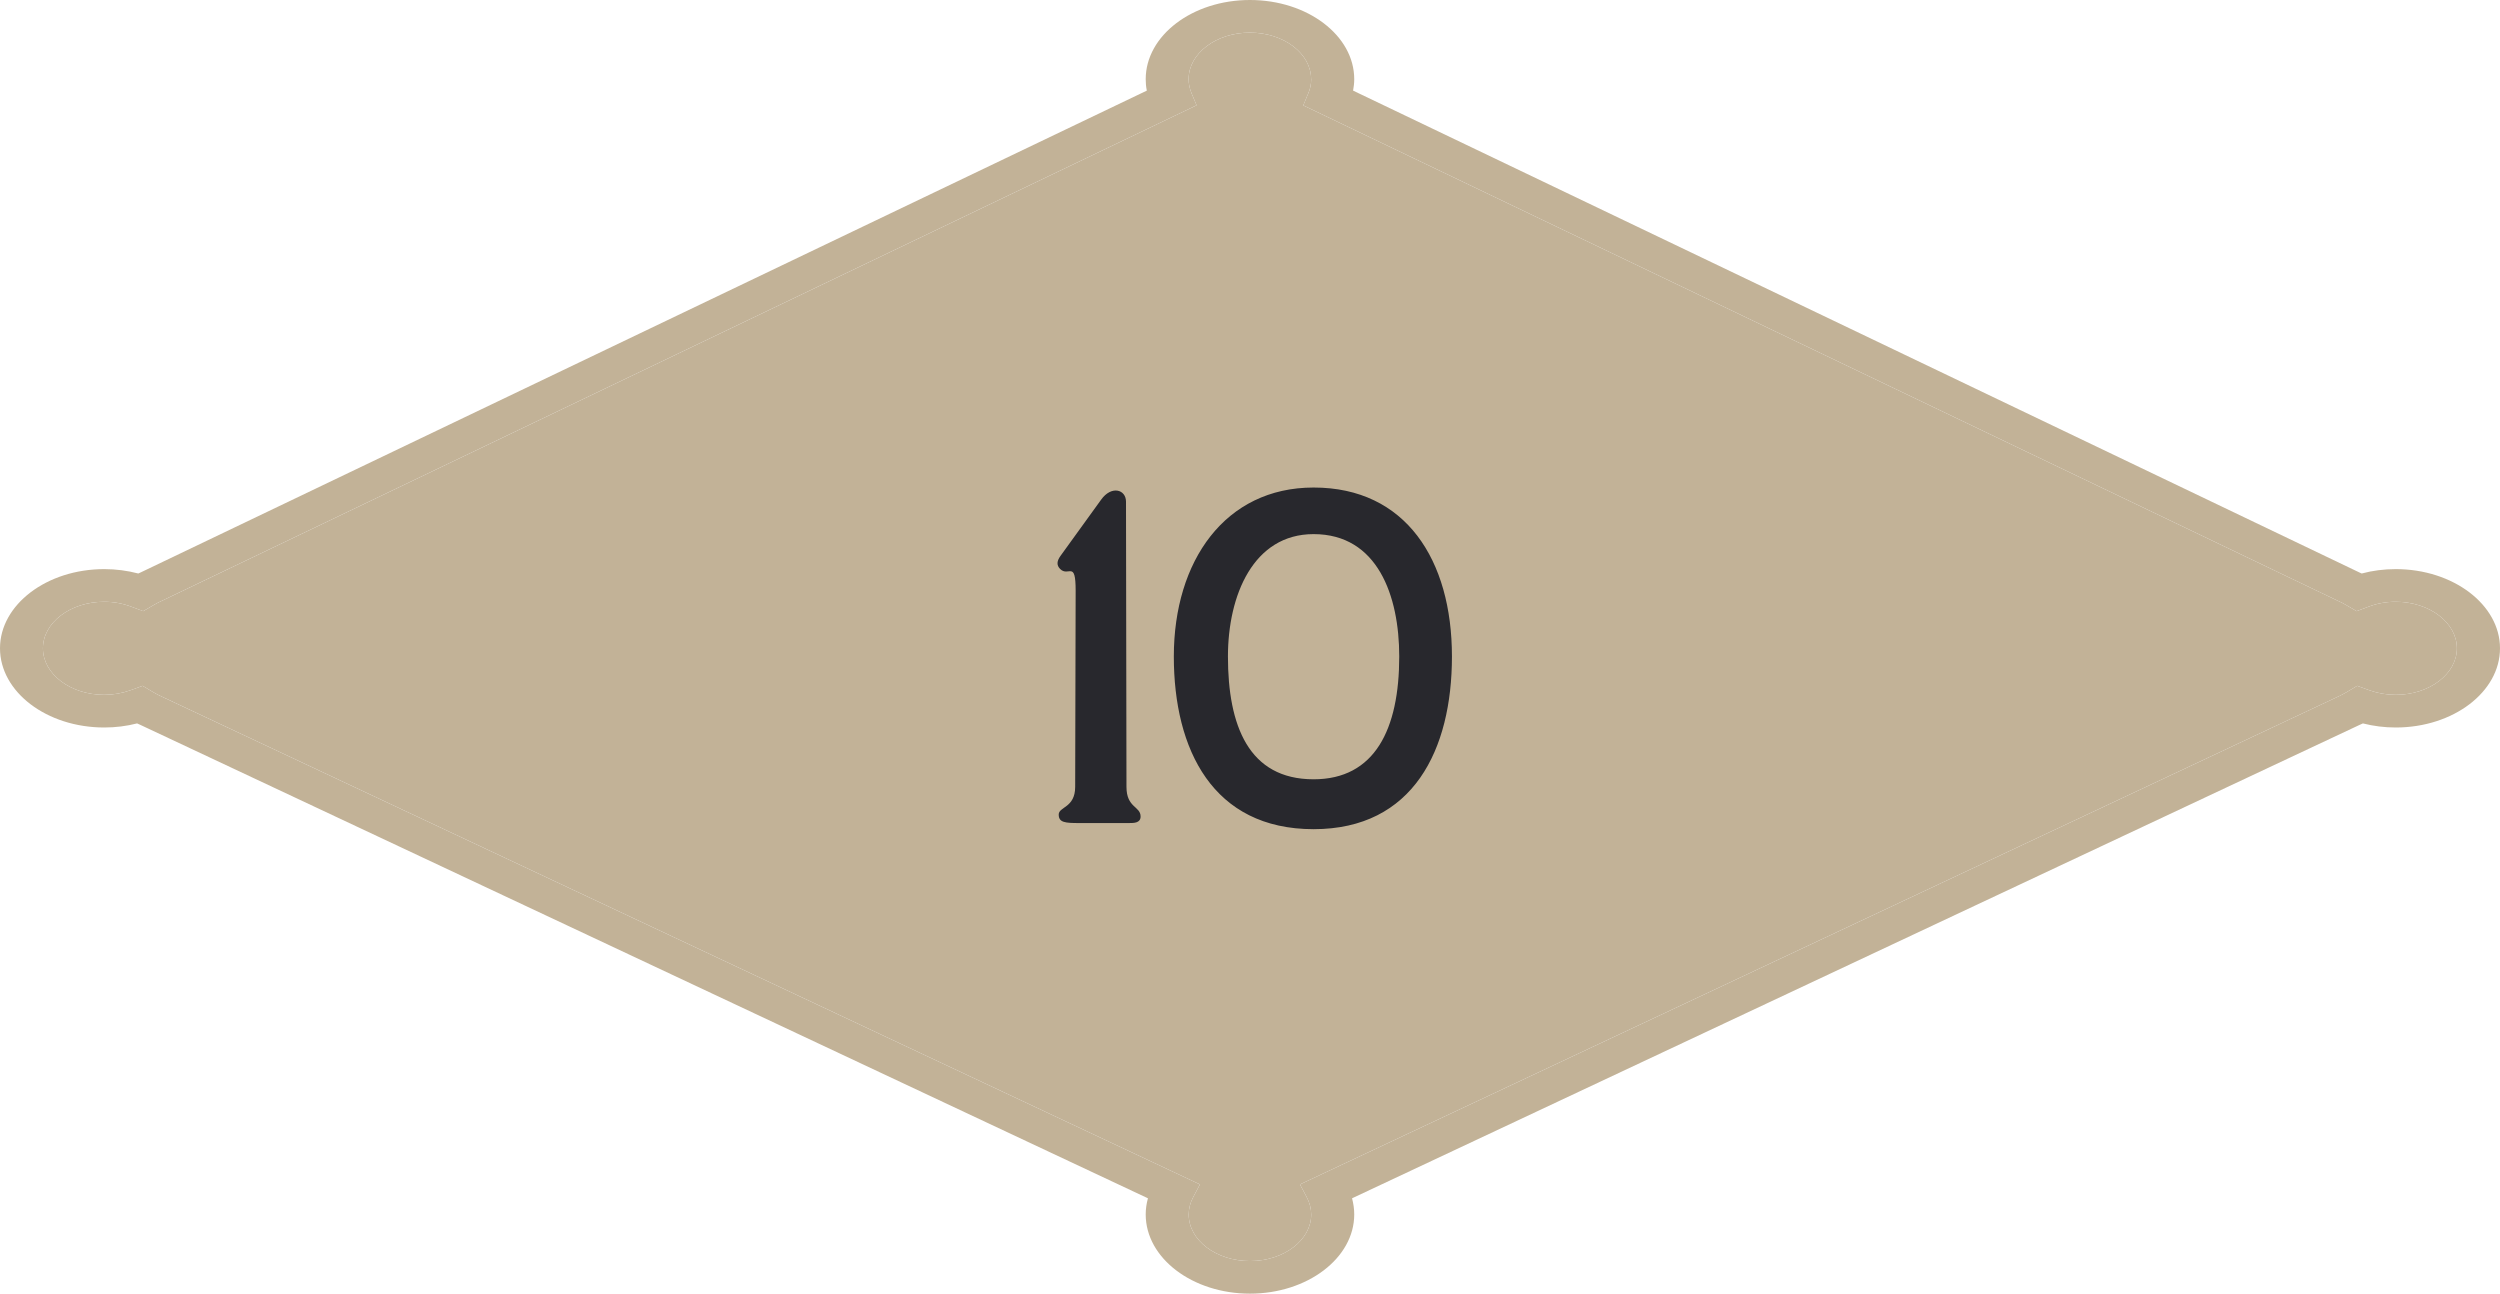
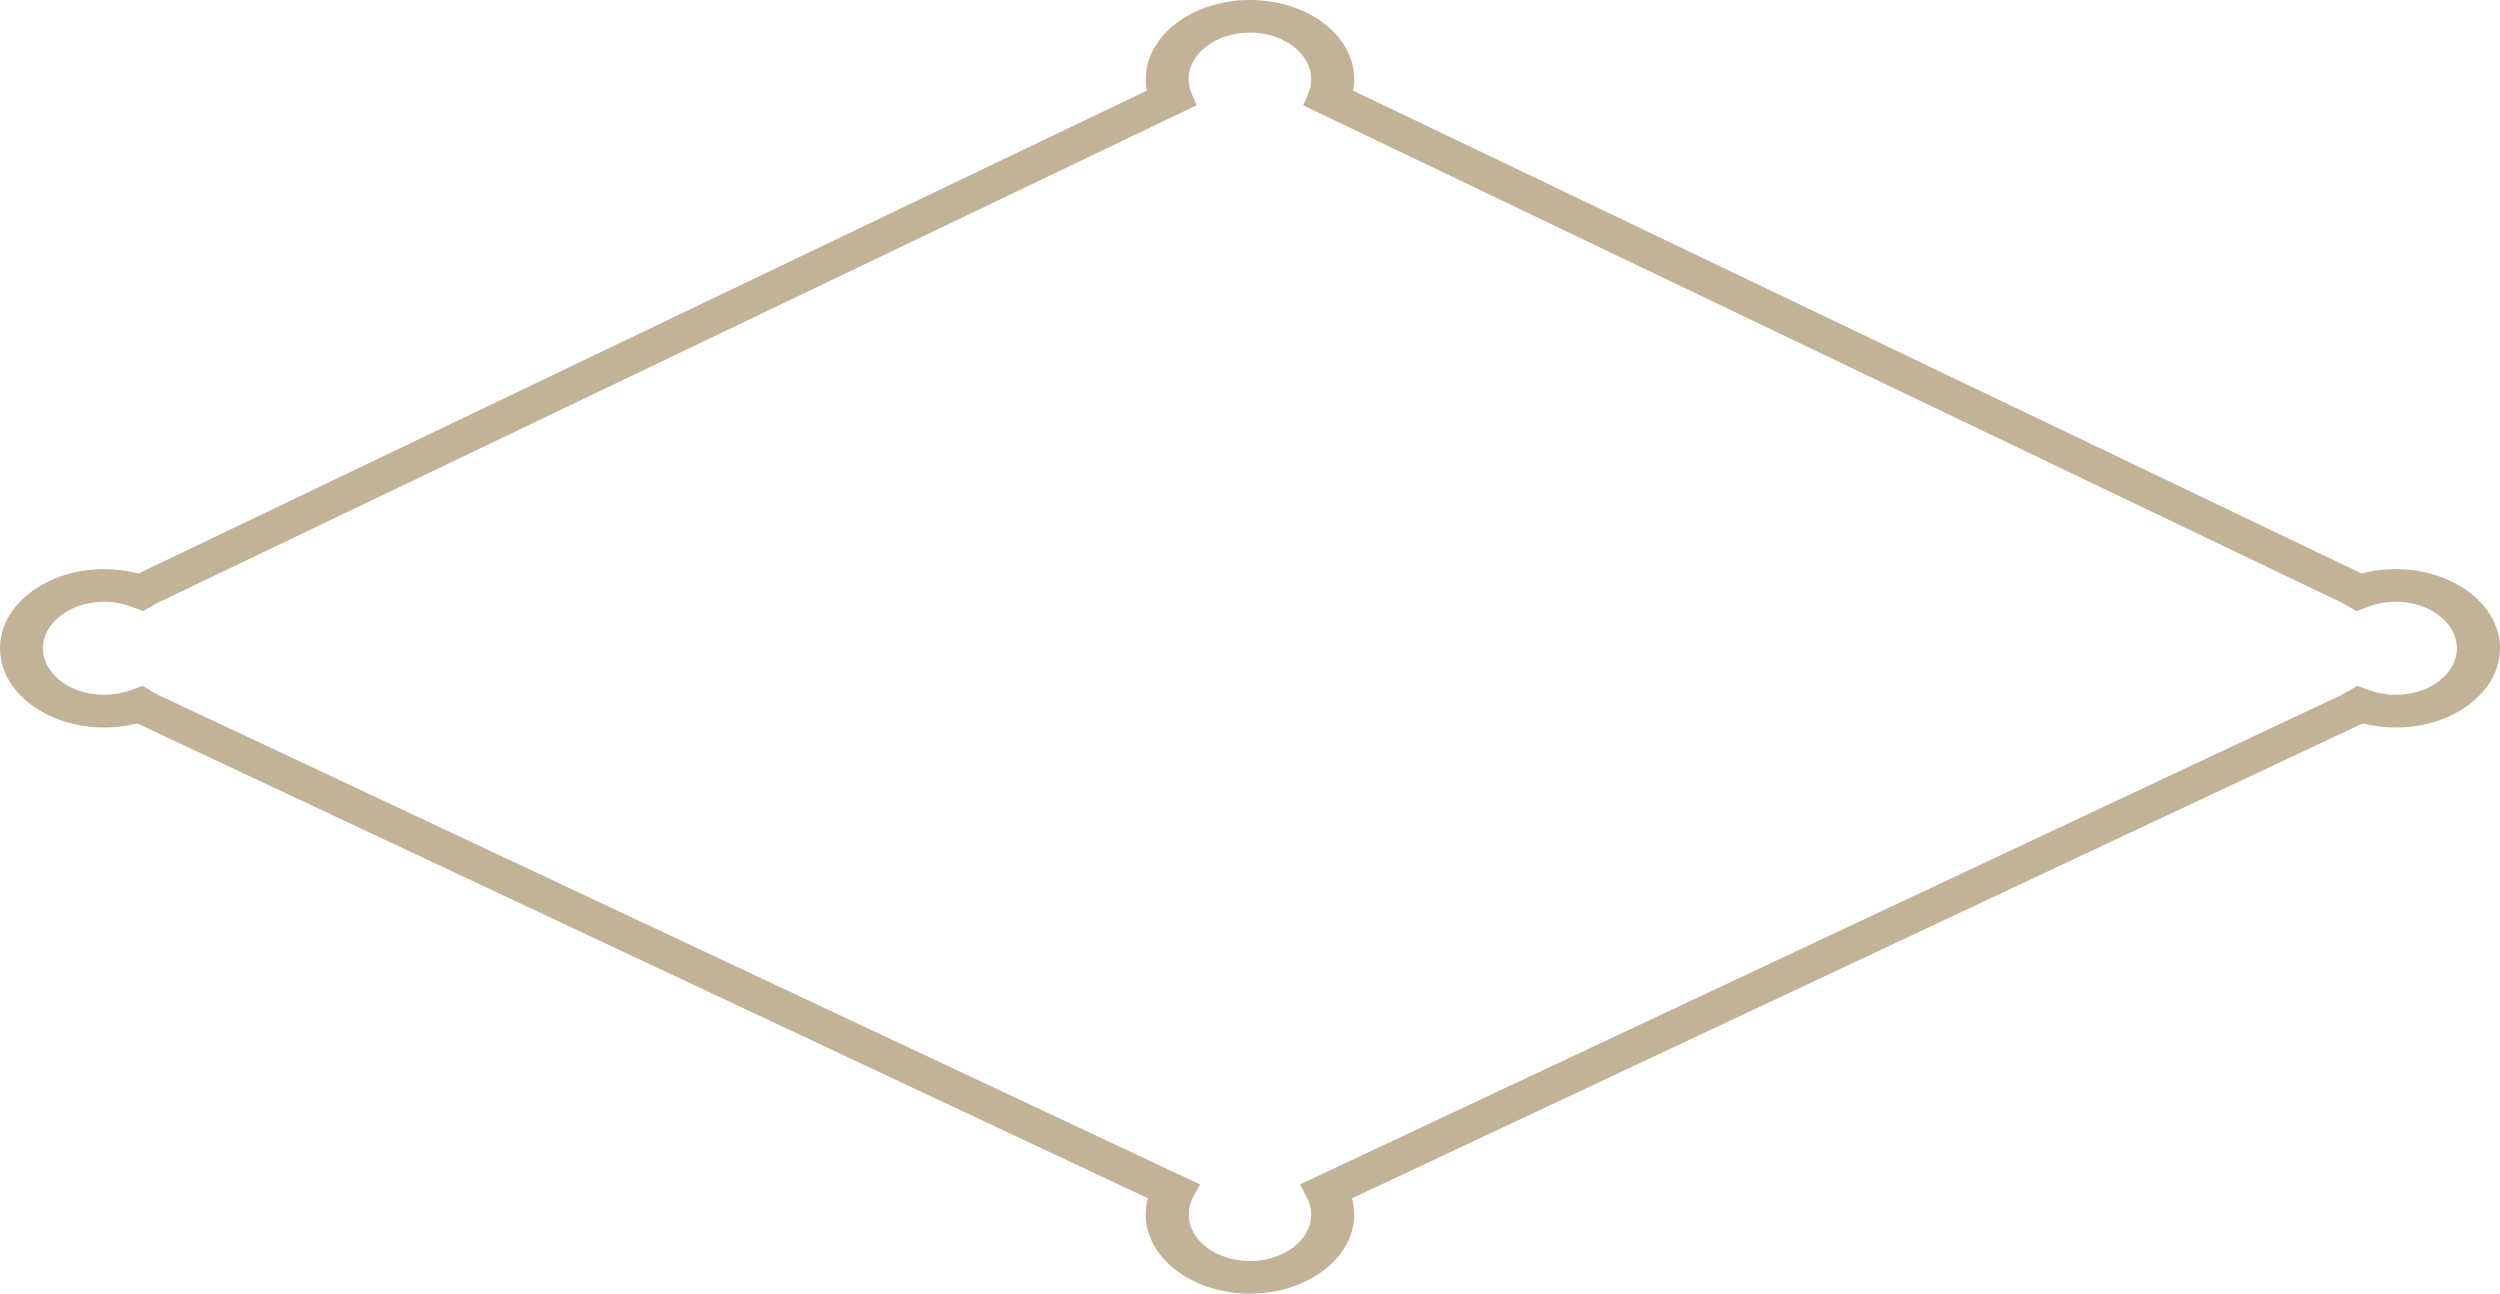
<svg xmlns="http://www.w3.org/2000/svg" width="85" height="44" viewBox="0 0 85 44" fill="none">
  <path d="M38.954 2.693C38.954 2.824 38.965 2.954 38.992 3.081L4.79 19.459C4.761 19.472 4.732 19.486 4.702 19.499C4.329 19.401 3.941 19.35 3.545 19.35C1.589 19.35 0 20.559 0 22.042C0 23.526 1.589 24.735 3.545 24.735C3.927 24.735 4.303 24.688 4.661 24.596C4.699 24.614 4.734 24.63 4.77 24.645L39.03 40.742C38.98 40.923 38.954 41.106 38.954 41.291C38.954 42.777 40.545 43.984 42.498 43.984C44.452 43.984 46.044 42.775 46.044 41.291C46.044 41.106 46.017 40.923 45.97 40.742L80.21 24.654C80.254 24.637 80.295 24.616 80.339 24.596C80.7 24.688 81.073 24.735 81.455 24.735C83.411 24.735 85 23.526 85 22.042C85 20.559 83.408 19.35 81.455 19.35C81.058 19.35 80.671 19.399 80.298 19.499C80.277 19.49 80.254 19.479 80.233 19.47L46.005 3.081C46.029 2.951 46.044 2.822 46.044 2.693C46.044 1.207 44.455 0 42.498 0C40.542 0 38.954 1.209 38.954 2.693ZM44.581 2.693C44.581 2.855 44.549 3.018 44.481 3.174L44.311 3.583L79.478 20.423C79.578 20.465 79.672 20.514 79.763 20.568L80.125 20.779L80.533 20.626C80.824 20.516 81.132 20.46 81.452 20.46C82.6 20.46 83.534 21.17 83.534 22.042C83.534 22.914 82.6 23.624 81.452 23.624C81.144 23.624 80.841 23.57 80.556 23.468L80.145 23.318L79.787 23.532C79.687 23.593 79.581 23.646 79.458 23.702L44.199 40.27L44.428 40.702C44.528 40.892 44.581 41.09 44.581 41.294C44.581 42.166 43.647 42.875 42.498 42.875C41.35 42.875 40.416 42.166 40.416 41.294C40.416 41.093 40.466 40.894 40.569 40.702L40.798 40.27L5.519 23.693C5.413 23.646 5.307 23.593 5.207 23.532L4.849 23.318L4.438 23.468C4.153 23.57 3.85 23.624 3.542 23.624C2.394 23.624 1.46 22.914 1.46 22.042C1.46 21.17 2.394 20.46 3.542 20.46C3.859 20.46 4.171 20.516 4.461 20.626L4.87 20.779L5.231 20.568C5.322 20.514 5.419 20.465 5.542 20.409L40.684 3.58L40.513 3.172C40.449 3.016 40.413 2.855 40.413 2.69C40.413 1.818 41.347 1.109 42.496 1.109C43.644 1.109 44.578 1.818 44.578 2.69L44.581 2.693Z" fill="#C2B297" />
-   <path d="M44.581 2.693C44.581 2.855 44.549 3.018 44.481 3.174L44.311 3.583L79.478 20.423C79.578 20.465 79.672 20.514 79.763 20.568L80.125 20.779L80.533 20.626C80.824 20.516 81.132 20.46 81.452 20.46C82.6 20.46 83.534 21.17 83.534 22.042C83.534 22.914 82.6 23.624 81.452 23.624C81.144 23.624 80.841 23.57 80.556 23.468L80.145 23.318L79.787 23.532C79.687 23.593 79.581 23.646 79.458 23.702L44.199 40.27L44.428 40.702C44.528 40.892 44.581 41.09 44.581 41.294C44.581 42.166 43.647 42.875 42.498 42.875C41.35 42.875 40.416 42.166 40.416 41.294C40.416 41.093 40.466 40.894 40.569 40.702L40.798 40.27L5.519 23.693C5.413 23.646 5.307 23.593 5.207 23.532L4.849 23.318L4.438 23.468C4.153 23.57 3.85 23.624 3.542 23.624C2.394 23.624 1.46 22.914 1.46 22.042C1.46 21.17 2.394 20.46 3.542 20.46C3.859 20.46 4.171 20.516 4.461 20.626L4.87 20.779L5.231 20.568C5.322 20.514 5.419 20.465 5.542 20.409L40.684 3.58L40.513 3.172C40.449 3.016 40.413 2.855 40.413 2.69C40.413 1.818 41.347 1.109 42.496 1.109C43.644 1.109 44.578 1.818 44.578 2.69L44.581 2.693Z" fill="#C2B297" />
-   <path d="M36.7 27.984C36.22 27.984 35.996 27.968 35.996 27.696C35.996 27.424 36.556 27.472 36.556 26.752L36.572 20.08C36.572 19.024 36.332 19.632 36.044 19.344C35.916 19.216 35.932 19.072 36.06 18.896L37.436 16.992C37.788 16.496 38.284 16.64 38.284 17.056L38.3 26.752C38.3 27.472 38.78 27.408 38.78 27.76C38.78 27.984 38.556 27.984 38.38 27.984H36.7ZM44.662 28.192C41.238 28.192 39.91 25.488 39.91 22.32C39.91 19.072 41.654 16.576 44.662 16.576C47.798 16.576 49.366 19.04 49.366 22.32C49.366 25.488 48.054 28.192 44.662 28.192ZM44.662 26.496C46.742 26.496 47.574 24.8 47.574 22.32C47.574 20.256 46.838 18.16 44.662 18.16C42.614 18.16 41.75 20.24 41.75 22.32C41.75 24.672 42.454 26.496 44.662 26.496Z" fill="#28282D" />
</svg>